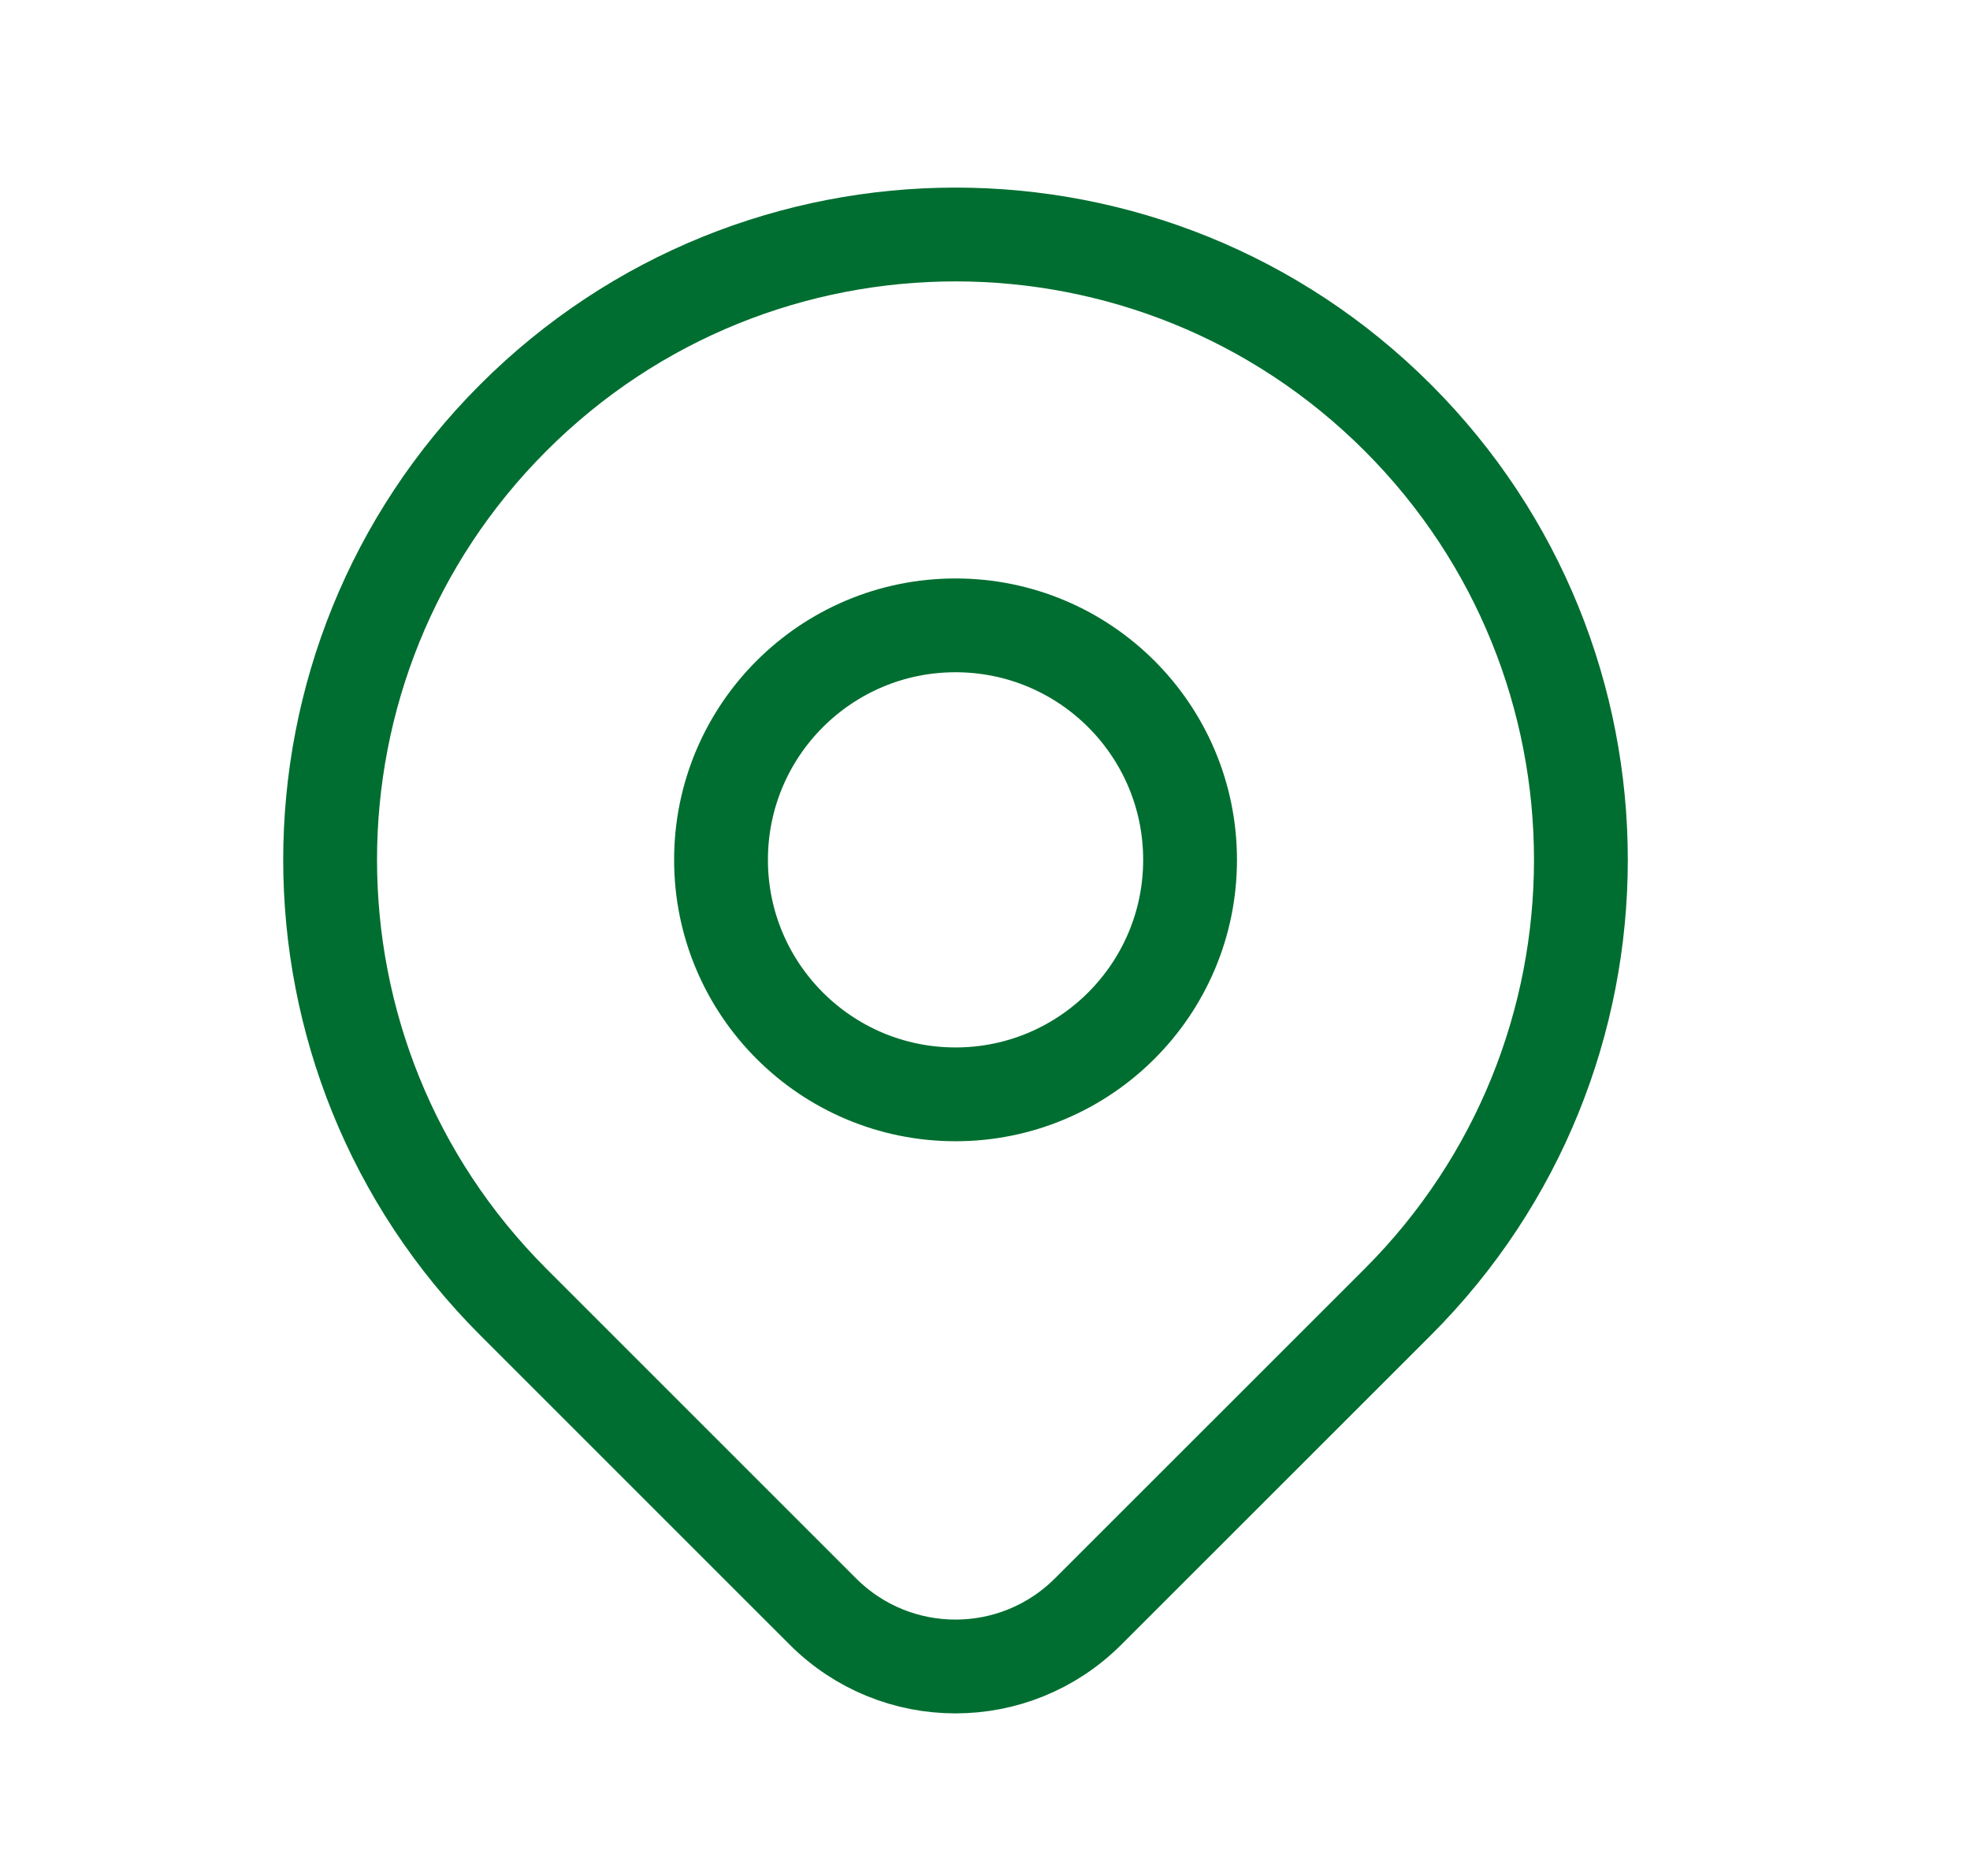
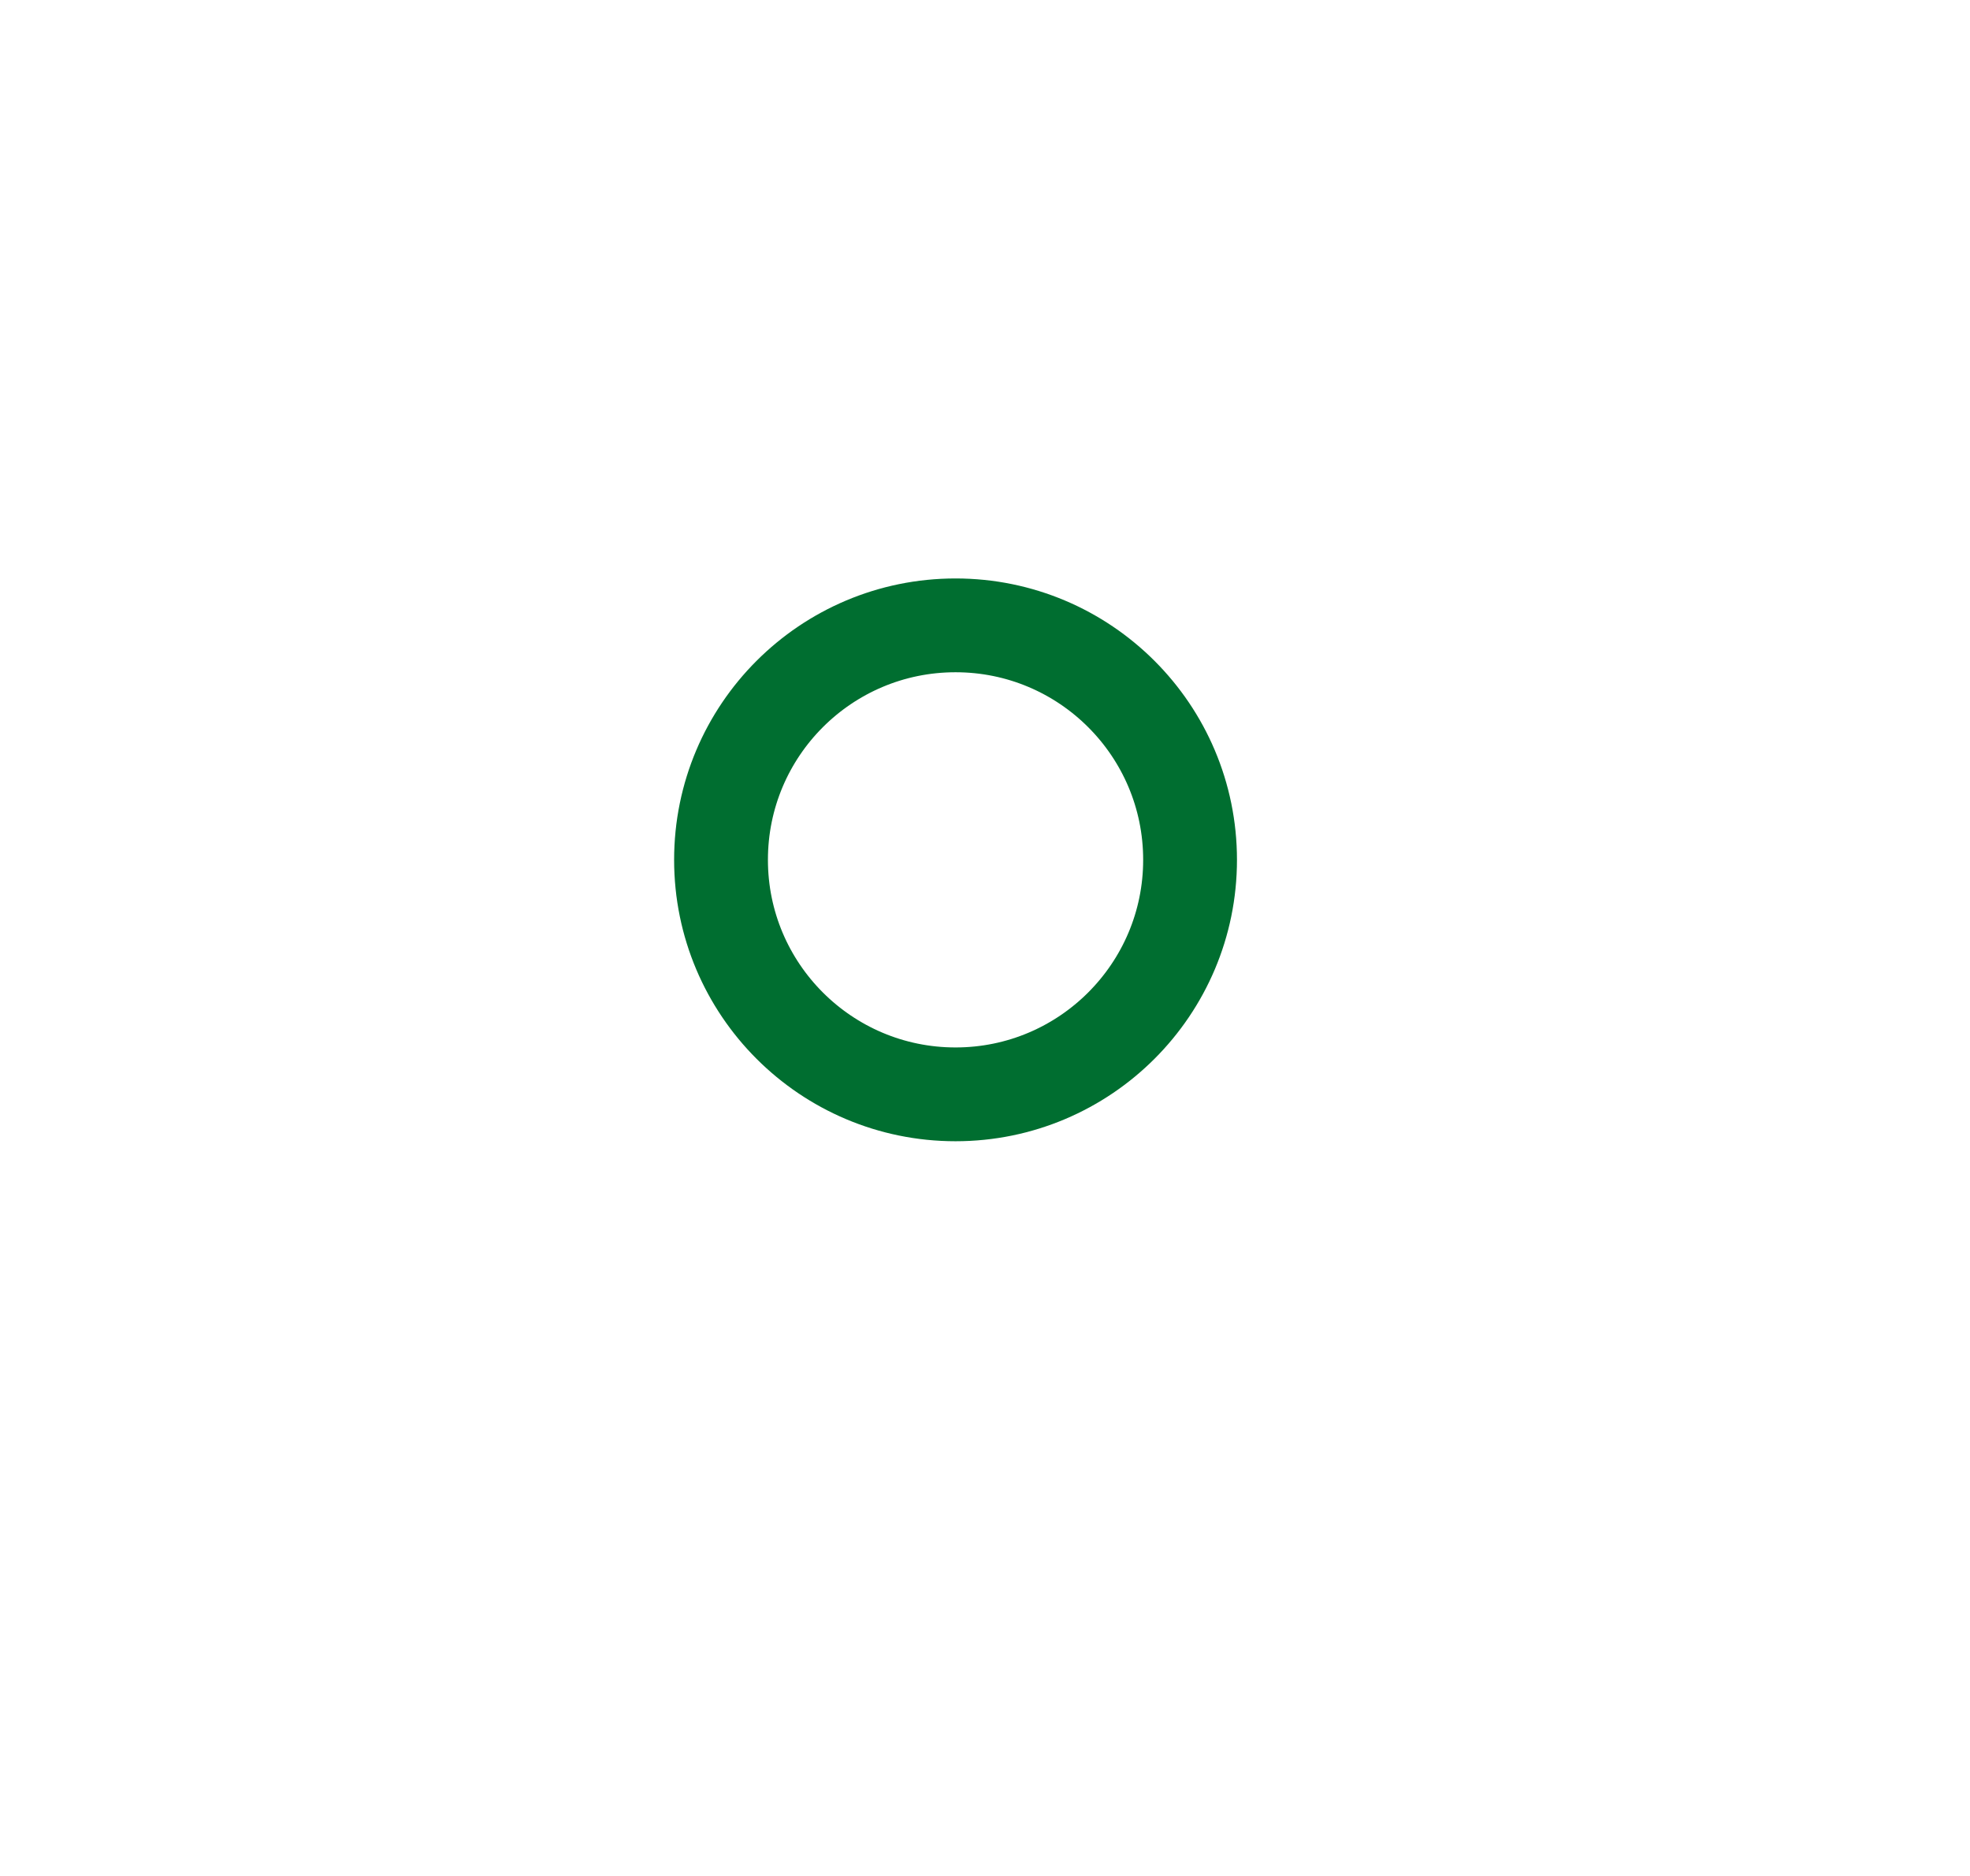
<svg xmlns="http://www.w3.org/2000/svg" width="21" height="20" viewBox="0 0 21 20" fill="none">
-   <path d="M14.9 13.881C14.172 14.608 12.705 16.076 11.599 17.181C10.818 17.962 9.553 17.962 8.772 17.181C7.687 16.096 6.246 14.655 5.472 13.881C2.868 11.277 2.868 7.056 5.472 4.453C8.075 1.849 12.296 1.849 14.9 4.453C17.503 7.056 17.503 11.277 14.9 13.881Z" stroke="#006E30" stroke-linecap="round" stroke-linejoin="round" />
  <path d="M12.686 9.167C12.686 10.547 11.566 11.667 10.186 11.667C8.805 11.667 7.686 10.547 7.686 9.167C7.686 7.786 8.805 6.667 10.186 6.667C11.566 6.667 12.686 7.786 12.686 9.167Z" stroke="#006E30" stroke-linecap="round" stroke-linejoin="round" />
</svg>